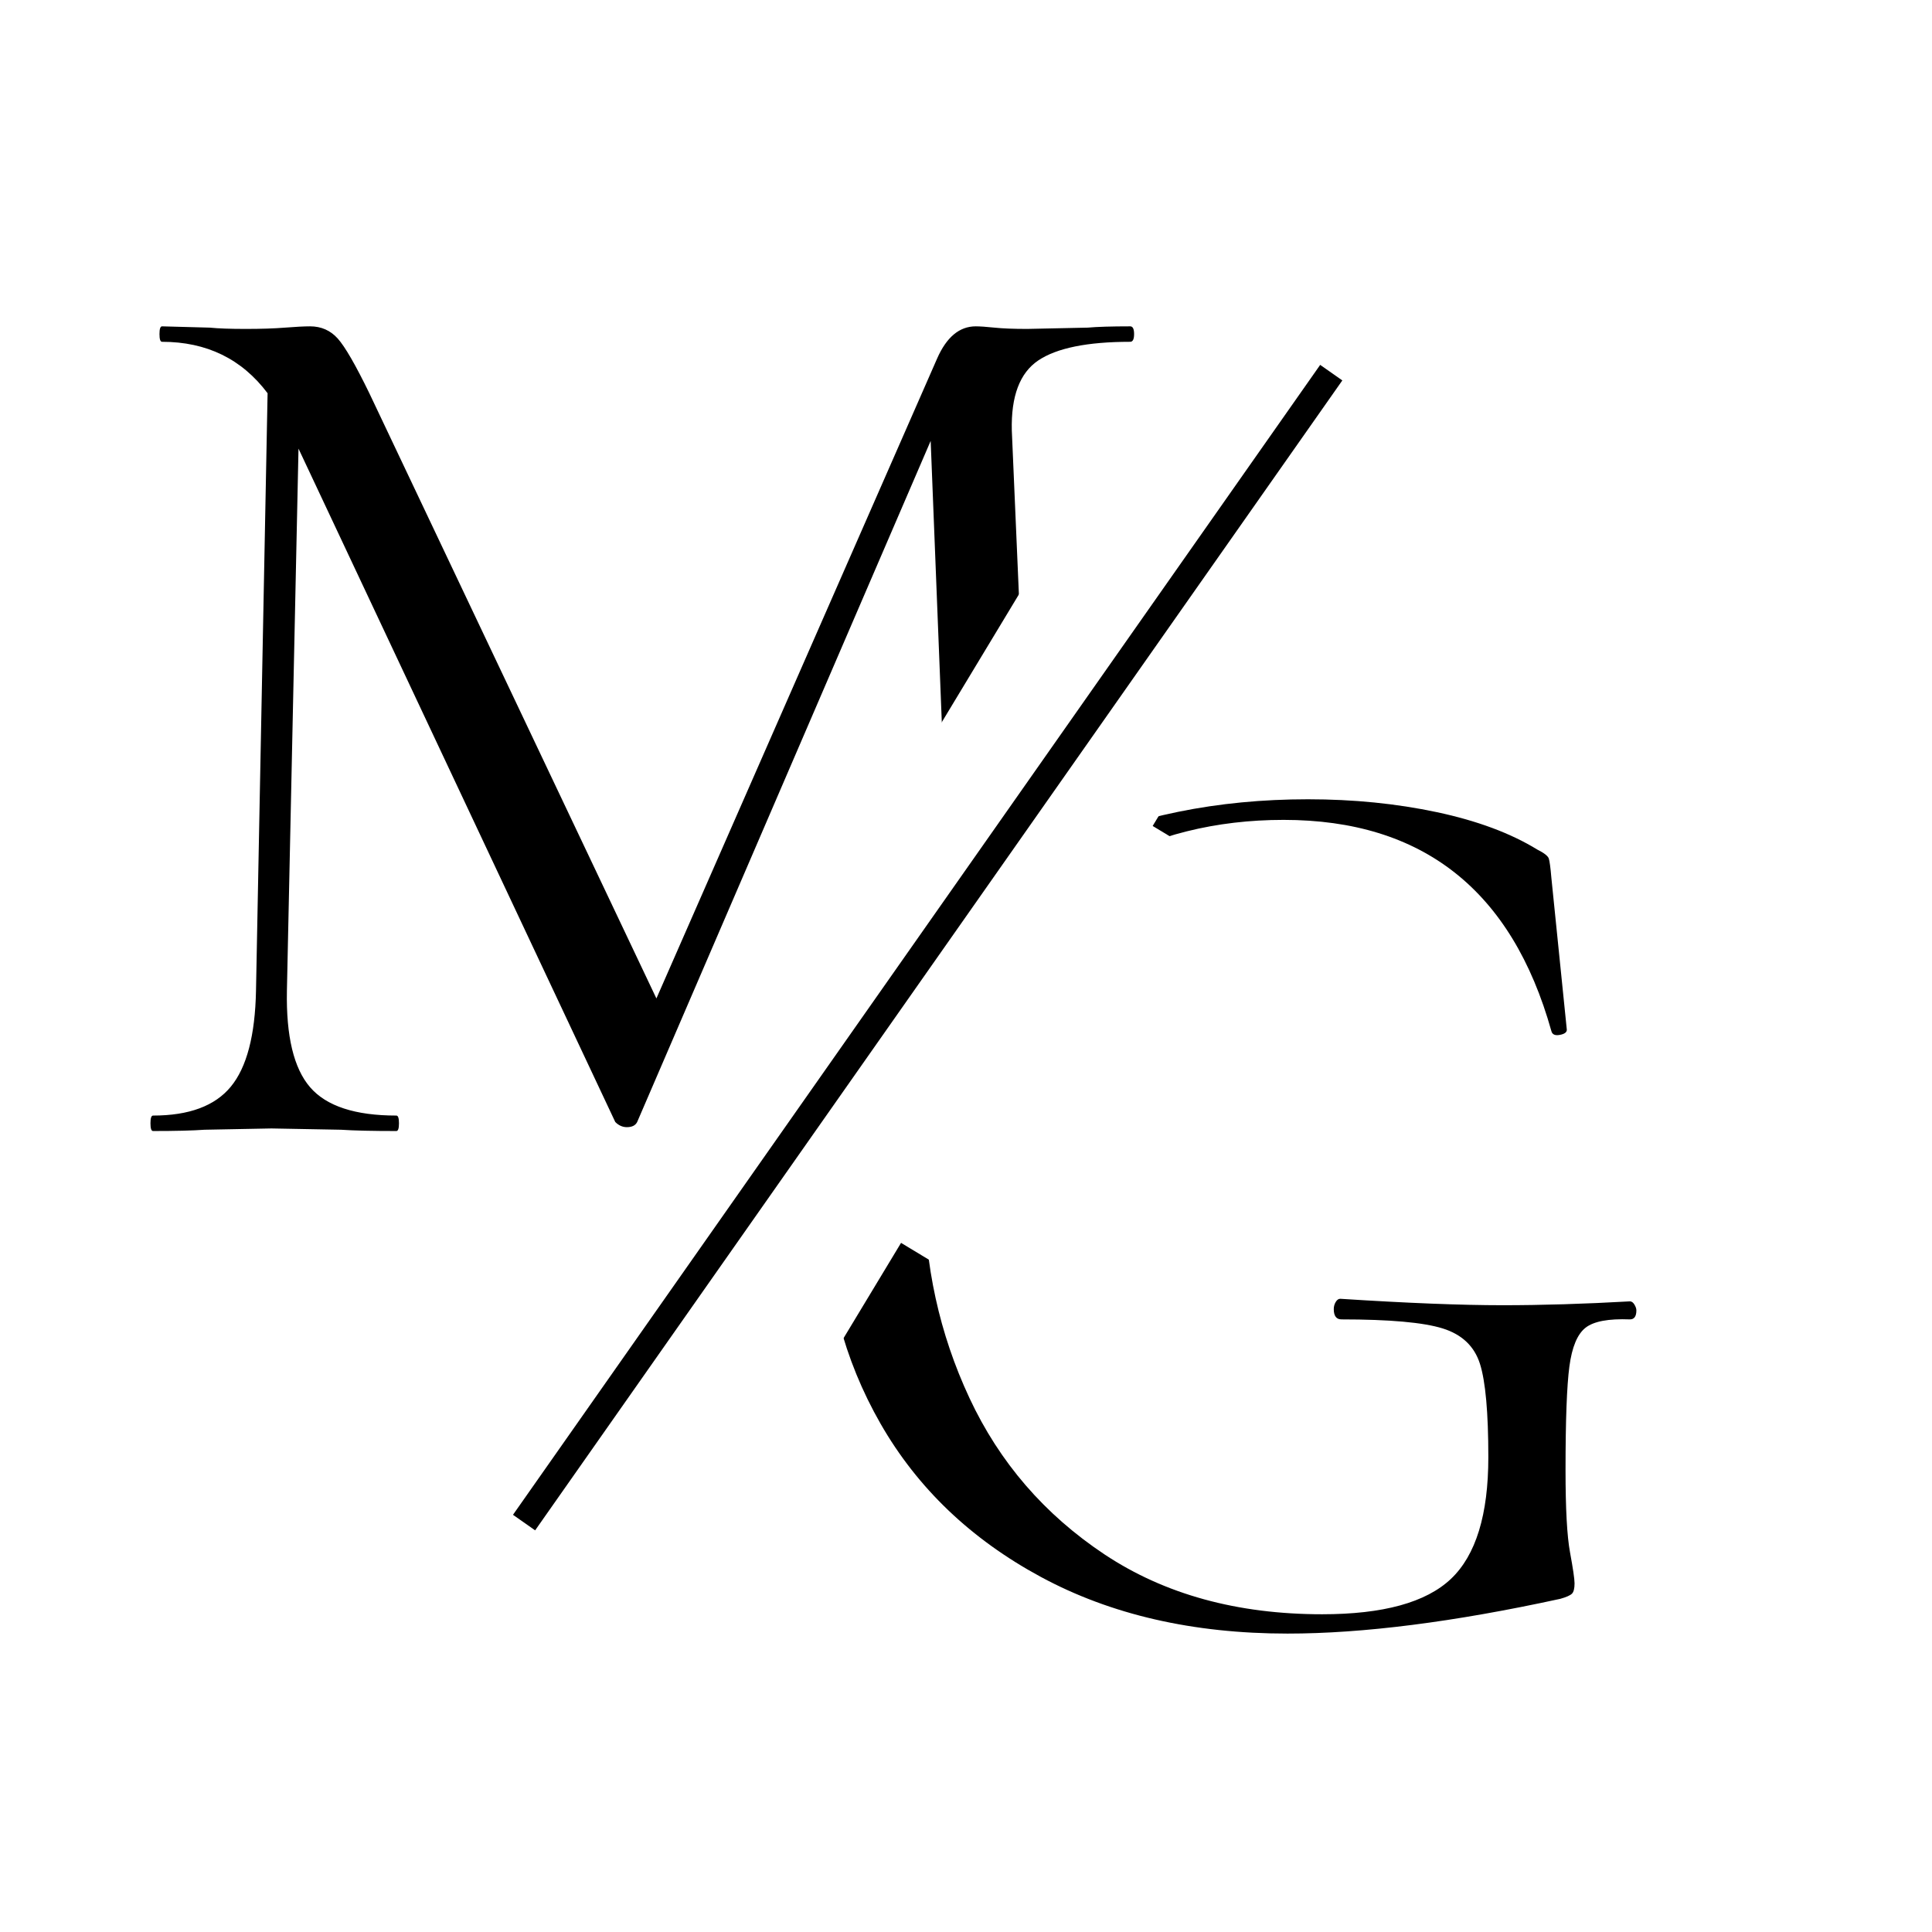
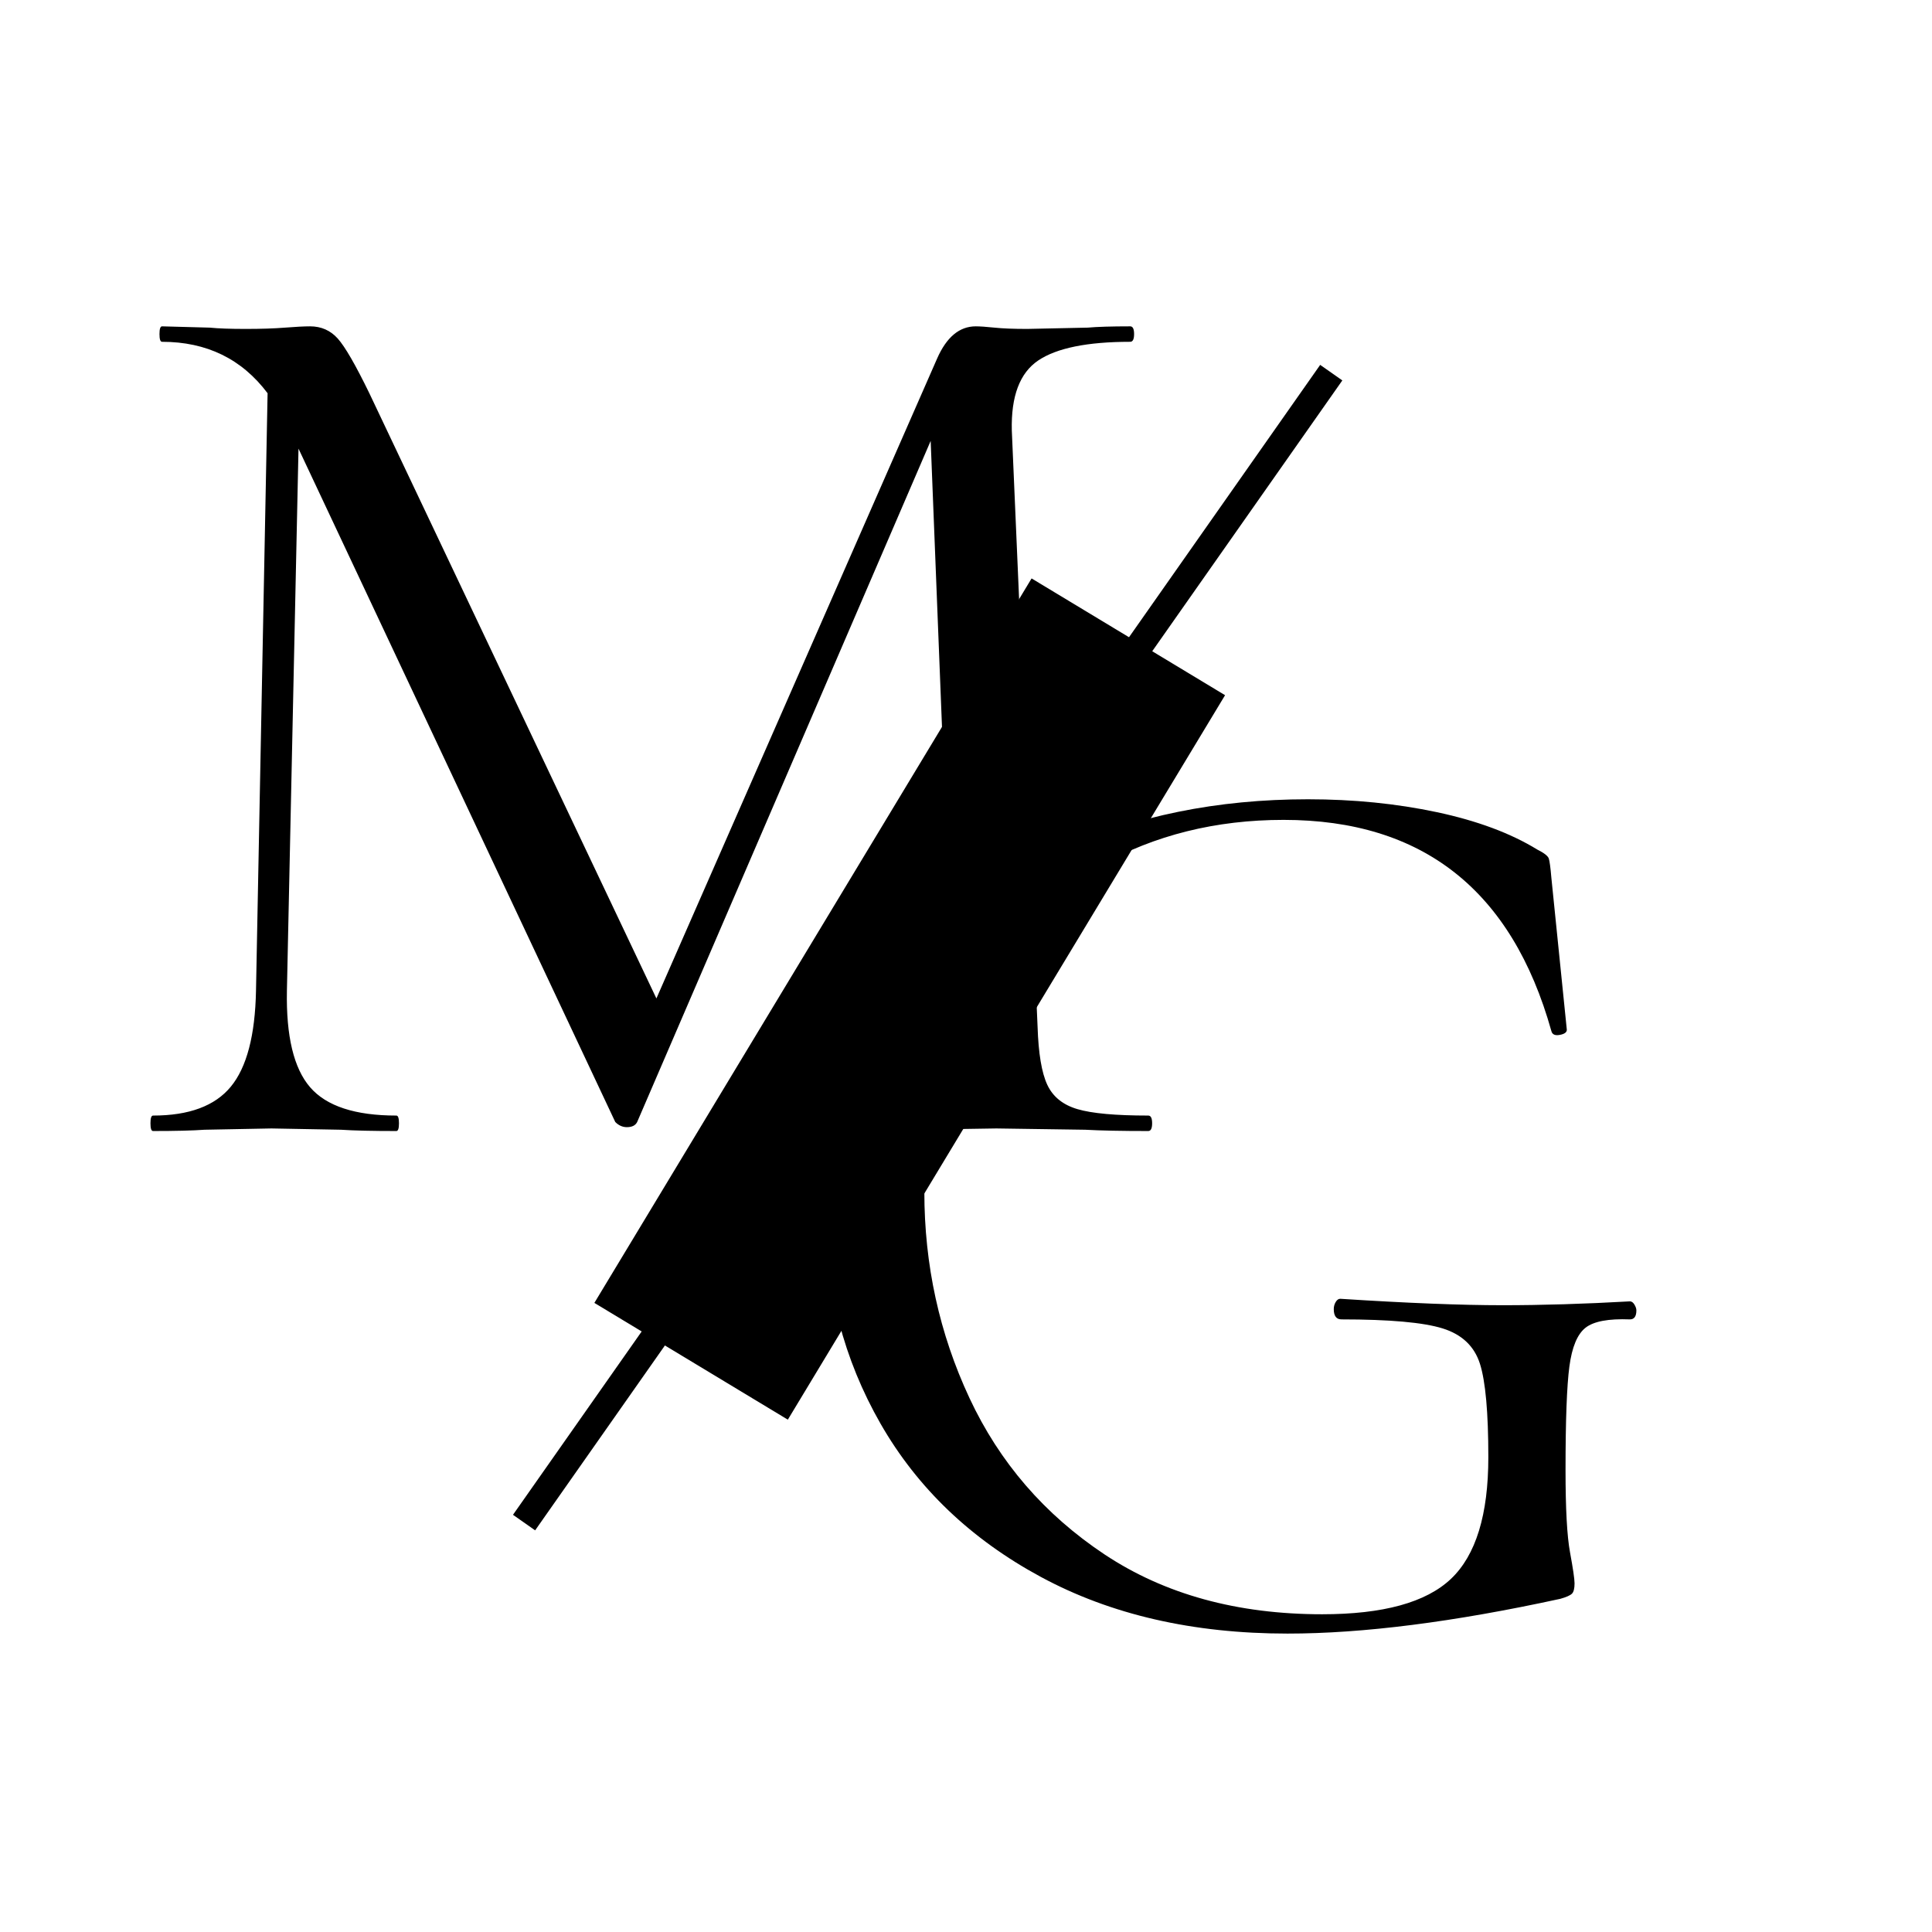
<svg xmlns="http://www.w3.org/2000/svg" version="1.0" preserveAspectRatio="xMidYMid meet" height="500" viewBox="0 0 375 375" zoomAndPan="magnify" width="500">
  <defs>
    <g />
    <clipPath id="7f11c05dcf">
      <rect height="292" y="0" width="211" x="0" />
    </clipPath>
    <clipPath id="224d188358">
      <rect height="292" y="0" width="180" x="0" />
    </clipPath>
    <clipPath id="01f8258360">
      <path clip-rule="nonzero" d="M 115 112 L 238 112 L 238 276 L 115 276 Z M 115 112" />
    </clipPath>
    <clipPath id="051870b42a">
      <path clip-rule="nonzero" d="M 200.23 112.273 L 237.785 134.938 L 152.918 275.555 L 115.367 252.891 Z M 200.23 112.273" />
    </clipPath>
    <clipPath id="ec50762da0">
      <path clip-rule="nonzero" d="M 0.199 0.078 L 122.84 0.078 L 122.84 163.762 L 0.199 163.762 Z M 0.199 0.078" />
    </clipPath>
    <clipPath id="5d4857ebbf">
      <path clip-rule="nonzero" d="M 85.23 0.273 L 122.785 22.938 L 37.918 163.555 L 0.367 140.891 Z M 85.23 0.273" />
    </clipPath>
    <clipPath id="ed36732a96">
      <rect height="164" y="0" width="123" x="0" />
    </clipPath>
    <clipPath id="92c187a8f8">
-       <path clip-rule="nonzero" d="M 64 32 L 287 32 L 287 360 L 64 360 Z M 64 32" />
-     </clipPath>
+       </clipPath>
    <clipPath id="b55f62cea0">
      <path clip-rule="nonzero" d="M 247.816 32.449 L 286.73 55.934 L 103.695 359.219 L 64.781 335.73 Z M 247.816 32.449" />
    </clipPath>
    <clipPath id="427dae662b">
-       <path clip-rule="nonzero" d="M 0.559 0.398 L 222.801 0.398 L 222.801 327.281 L 0.559 327.281 Z M 0.559 0.398" />
-     </clipPath>
+       </clipPath>
    <clipPath id="7886751bb5">
      <path clip-rule="nonzero" d="M 183.816 0.449 L 222.73 23.934 L 39.695 327.219 L 0.781 303.73 Z M 183.816 0.449" />
    </clipPath>
    <clipPath id="77aa367343">
      <rect height="328" y="0" width="223" x="0" />
    </clipPath>
    <clipPath id="bd2c3166a9">
      <path clip-rule="nonzero" d="M 141 140 L 270 140 L 270 270 L 141 270 Z M 141 140" />
    </clipPath>
    <clipPath id="a844cff61b">
      <path clip-rule="nonzero" d="M 190.441 140.227 L 269.934 188.203 L 221.094 269.125 L 141.605 221.152 Z M 190.441 140.227" />
    </clipPath>
    <clipPath id="1a00ecfab4">
-       <path clip-rule="nonzero" d="M 0.602 0.16 L 129 0.16 L 129 129.281 L 0.602 129.281 Z M 0.602 0.16" />
-     </clipPath>
+       </clipPath>
    <clipPath id="7020cf6a32">
      <path clip-rule="nonzero" d="M 49.441 0.227 L 128.934 48.203 L 80.094 129.125 L 0.605 81.152 Z M 49.441 0.227" />
    </clipPath>
    <clipPath id="c10952f14e">
-       <rect height="130" y="0" width="129" x="0" />
-     </clipPath>
+       </clipPath>
  </defs>
  <rect fill-opacity="1" height="450" y="-37.5" fill="#ffffff" width="450" x="-37.5" />
  <rect fill-opacity="1" height="450" y="-37.5" fill="#ffffff" width="450" x="-37.5" />
  <g transform="matrix(1, 0, 0, 1, 19, 0)">
    <g clip-path="url(#7f11c05dcf)">
      <g fill-opacity="1" fill="#000000">
        <g transform="translate(0.955, 219.531)">
          <g>
            <path d="M 202.922 -3 C 203.422 -3 203.672 -2.5 203.672 -1.5 C 203.672 -0.5 203.422 0 202.922 0 C 197.754 0 193.672 -0.082 190.672 -0.25 L 173.438 -0.5 L 157.438 -0.25 C 154.77 -0.082 151.02 0 146.188 0 C 145.863 0 145.703 -0.5 145.703 -1.5 C 145.703 -2.5 145.863 -3 146.188 -3 C 151.852 -3 156.062 -3.457 158.812 -4.375 C 161.562 -5.289 163.395 -6.914 164.312 -9.25 C 165.227 -11.582 165.52 -15.25 165.188 -20.25 L 160.688 -133.953 L 103.719 -1.75 C 103.383 -1.082 102.719 -0.75 101.719 -0.75 C 100.883 -0.75 100.133 -1.082 99.469 -1.75 L 37.984 -132.453 L 35.734 -27.234 C 35.566 -18.41 37.066 -12.164 40.234 -8.5 C 43.398 -4.832 48.984 -3 56.984 -3 C 57.316 -3 57.484 -2.5 57.484 -1.5 C 57.484 -0.5 57.316 0 56.984 0 C 52.316 0 48.734 -0.082 46.234 -0.25 L 32.734 -0.5 L 19.75 -0.25 C 17.414 -0.082 14.082 0 9.75 0 C 9.414 0 9.25 -0.5 9.25 -1.5 C 9.25 -2.5 9.414 -3 9.75 -3 C 16.75 -3 21.785 -4.875 24.859 -8.625 C 27.941 -12.375 29.566 -18.578 29.734 -27.234 L 31.984 -143.203 C 26.984 -149.859 20.156 -153.188 11.5 -153.188 C 11.164 -153.188 11 -153.688 11 -154.688 C 11 -155.688 11.164 -156.188 11.5 -156.188 L 20.75 -155.938 C 22.406 -155.77 24.734 -155.688 27.734 -155.688 C 30.734 -155.688 33.273 -155.77 35.359 -155.938 C 37.441 -156.102 39.066 -156.188 40.234 -156.188 C 42.398 -156.188 44.191 -155.395 45.609 -153.812 C 47.023 -152.227 49.066 -148.691 51.734 -143.203 L 107.453 -25.734 L 161.938 -149.938 C 163.77 -154.102 166.27 -156.188 169.438 -156.188 C 170.27 -156.188 171.477 -156.102 173.062 -155.938 C 174.645 -155.77 176.77 -155.688 179.438 -155.688 L 191.172 -155.938 C 193.004 -156.102 195.754 -156.188 199.422 -156.188 C 199.922 -156.188 200.172 -155.688 200.172 -154.688 C 200.172 -153.688 199.922 -153.188 199.422 -153.188 C 191.098 -153.188 185.145 -151.977 181.562 -149.562 C 177.977 -147.145 176.27 -142.609 176.438 -135.953 L 181.438 -20.25 C 181.602 -15.082 182.227 -11.332 183.312 -9 C 184.395 -6.664 186.348 -5.082 189.172 -4.25 C 192.004 -3.414 196.586 -3 202.922 -3 Z M 202.922 -3" />
          </g>
        </g>
      </g>
    </g>
  </g>
  <g transform="matrix(1, 0, 0, 1, 147, 83)">
    <g clip-path="url(#224d188358)">
      <g fill-opacity="1" fill="#000000">
        <g transform="translate(0.931, 231.077)">
          <g>
            <path d="M 101.969 3 C 83.633 3 67.676 -0.664 54.094 -8 C 40.52 -15.332 30.148 -25.242 22.984 -37.734 C 15.828 -50.234 12.25 -63.977 12.25 -78.969 C 12.25 -95.133 16.328 -109.254 24.484 -121.328 C 32.648 -133.41 43.852 -142.695 58.094 -149.188 C 72.344 -155.688 88.297 -158.938 105.953 -158.938 C 114.785 -158.938 123.117 -158.102 130.953 -156.438 C 138.785 -154.77 145.281 -152.352 150.438 -149.188 C 151.77 -148.52 152.52 -147.938 152.688 -147.438 C 152.852 -146.938 153.02 -145.691 153.188 -143.703 L 156.188 -114.203 C 156.188 -113.703 155.727 -113.367 154.812 -113.203 C 153.895 -113.035 153.352 -113.285 153.188 -113.953 C 145.531 -141.273 128.207 -154.938 101.219 -154.938 C 88.051 -154.938 76.176 -151.977 65.594 -146.062 C 55.02 -140.156 46.691 -131.742 40.609 -120.828 C 34.523 -109.91 31.484 -97.207 31.484 -82.719 C 31.484 -68.562 34.398 -55.234 40.234 -42.734 C 46.066 -30.234 54.812 -20.109 66.469 -12.359 C 78.133 -4.617 92.211 -0.75 108.703 -0.75 C 120.535 -0.75 128.867 -3.039 133.703 -7.625 C 138.535 -12.207 140.953 -20.078 140.953 -31.234 C 140.953 -39.898 140.41 -45.941 139.328 -49.359 C 138.242 -52.773 135.828 -55.066 132.078 -56.234 C 128.328 -57.398 121.785 -57.984 112.453 -57.984 C 111.453 -57.984 110.953 -58.648 110.953 -59.984 C 110.953 -60.484 111.078 -60.941 111.328 -61.359 C 111.578 -61.773 111.867 -61.984 112.203 -61.984 C 125.203 -61.148 135.703 -60.734 143.703 -60.734 C 151.359 -60.734 159.602 -60.984 168.438 -61.484 C 168.77 -61.484 169.062 -61.273 169.312 -60.859 C 169.562 -60.441 169.688 -60.066 169.688 -59.734 C 169.688 -58.566 169.27 -57.984 168.438 -57.984 C 164.27 -58.148 161.395 -57.609 159.812 -56.359 C 158.227 -55.109 157.188 -52.609 156.688 -48.859 C 156.188 -45.109 155.938 -38.398 155.938 -28.734 C 155.938 -21.242 156.227 -15.914 156.812 -12.75 C 157.395 -9.582 157.688 -7.582 157.688 -6.75 C 157.688 -5.75 157.52 -5.082 157.188 -4.75 C 156.852 -4.414 156.102 -4.082 154.938 -3.75 C 134.281 0.75 116.625 3 101.969 3 Z M 101.969 3" />
          </g>
        </g>
      </g>
    </g>
  </g>
  <g clip-path="url(#01f8258360)">
    <g clip-path="url(#051870b42a)">
      <g transform="matrix(1, 0, 0, 1, 115, 112)">
        <g clip-path="url(#ed36732a96)">
          <g clip-path="url(#ec50762da0)">
            <g clip-path="url(#5d4857ebbf)">
              <path fill-rule="nonzero" fill-opacity="1" d="M 85.23 0.273 L 122.785 22.938 L 37.883 163.617 L 0.328 140.953 Z M 85.23 0.273" fill="#000000" />
            </g>
          </g>
        </g>
      </g>
    </g>
  </g>
  <g clip-path="url(#92c187a8f8)">
    <g clip-path="url(#b55f62cea0)">
      <g transform="matrix(1, 0, 0, 1, 64, 32)">
        <g clip-path="url(#77aa367343)">
          <g clip-path="url(#427dae662b)">
            <g clip-path="url(#7886751bb5)">
-               <path fill-rule="nonzero" fill-opacity="1" d="M 183.816 0.449 L 222.73 23.934 L 39.707 327.195 L 0.793 303.711 Z M 183.816 0.449" fill="#ffffff" />
-             </g>
+               </g>
          </g>
        </g>
      </g>
    </g>
  </g>
  <g clip-path="url(#bd2c3166a9)">
    <g clip-path="url(#a844cff61b)">
      <g transform="matrix(1, 0, 0, 1, 141, 140)">
        <g clip-path="url(#c10952f14e)">
          <g clip-path="url(#1a00ecfab4)">
            <g clip-path="url(#7020cf6a32)">
              <path fill-rule="nonzero" fill-opacity="1" d="M 49.441 0.227 L 128.934 48.203 L 80.023 129.242 L 0.531 81.27 Z M 49.441 0.227" fill="#ffffff" />
            </g>
          </g>
        </g>
      </g>
    </g>
  </g>
  <path stroke-miterlimit="4" stroke-opacity="1" stroke-width="7" stroke="#000000" d="M -0.003 3.5 L 363.514 3.5" stroke-linejoin="miter" fill="none" transform="matrix(0.431, -0.614, 0.614, 0.431, 99.572, 294.021)" stroke-linecap="butt" />
</svg>